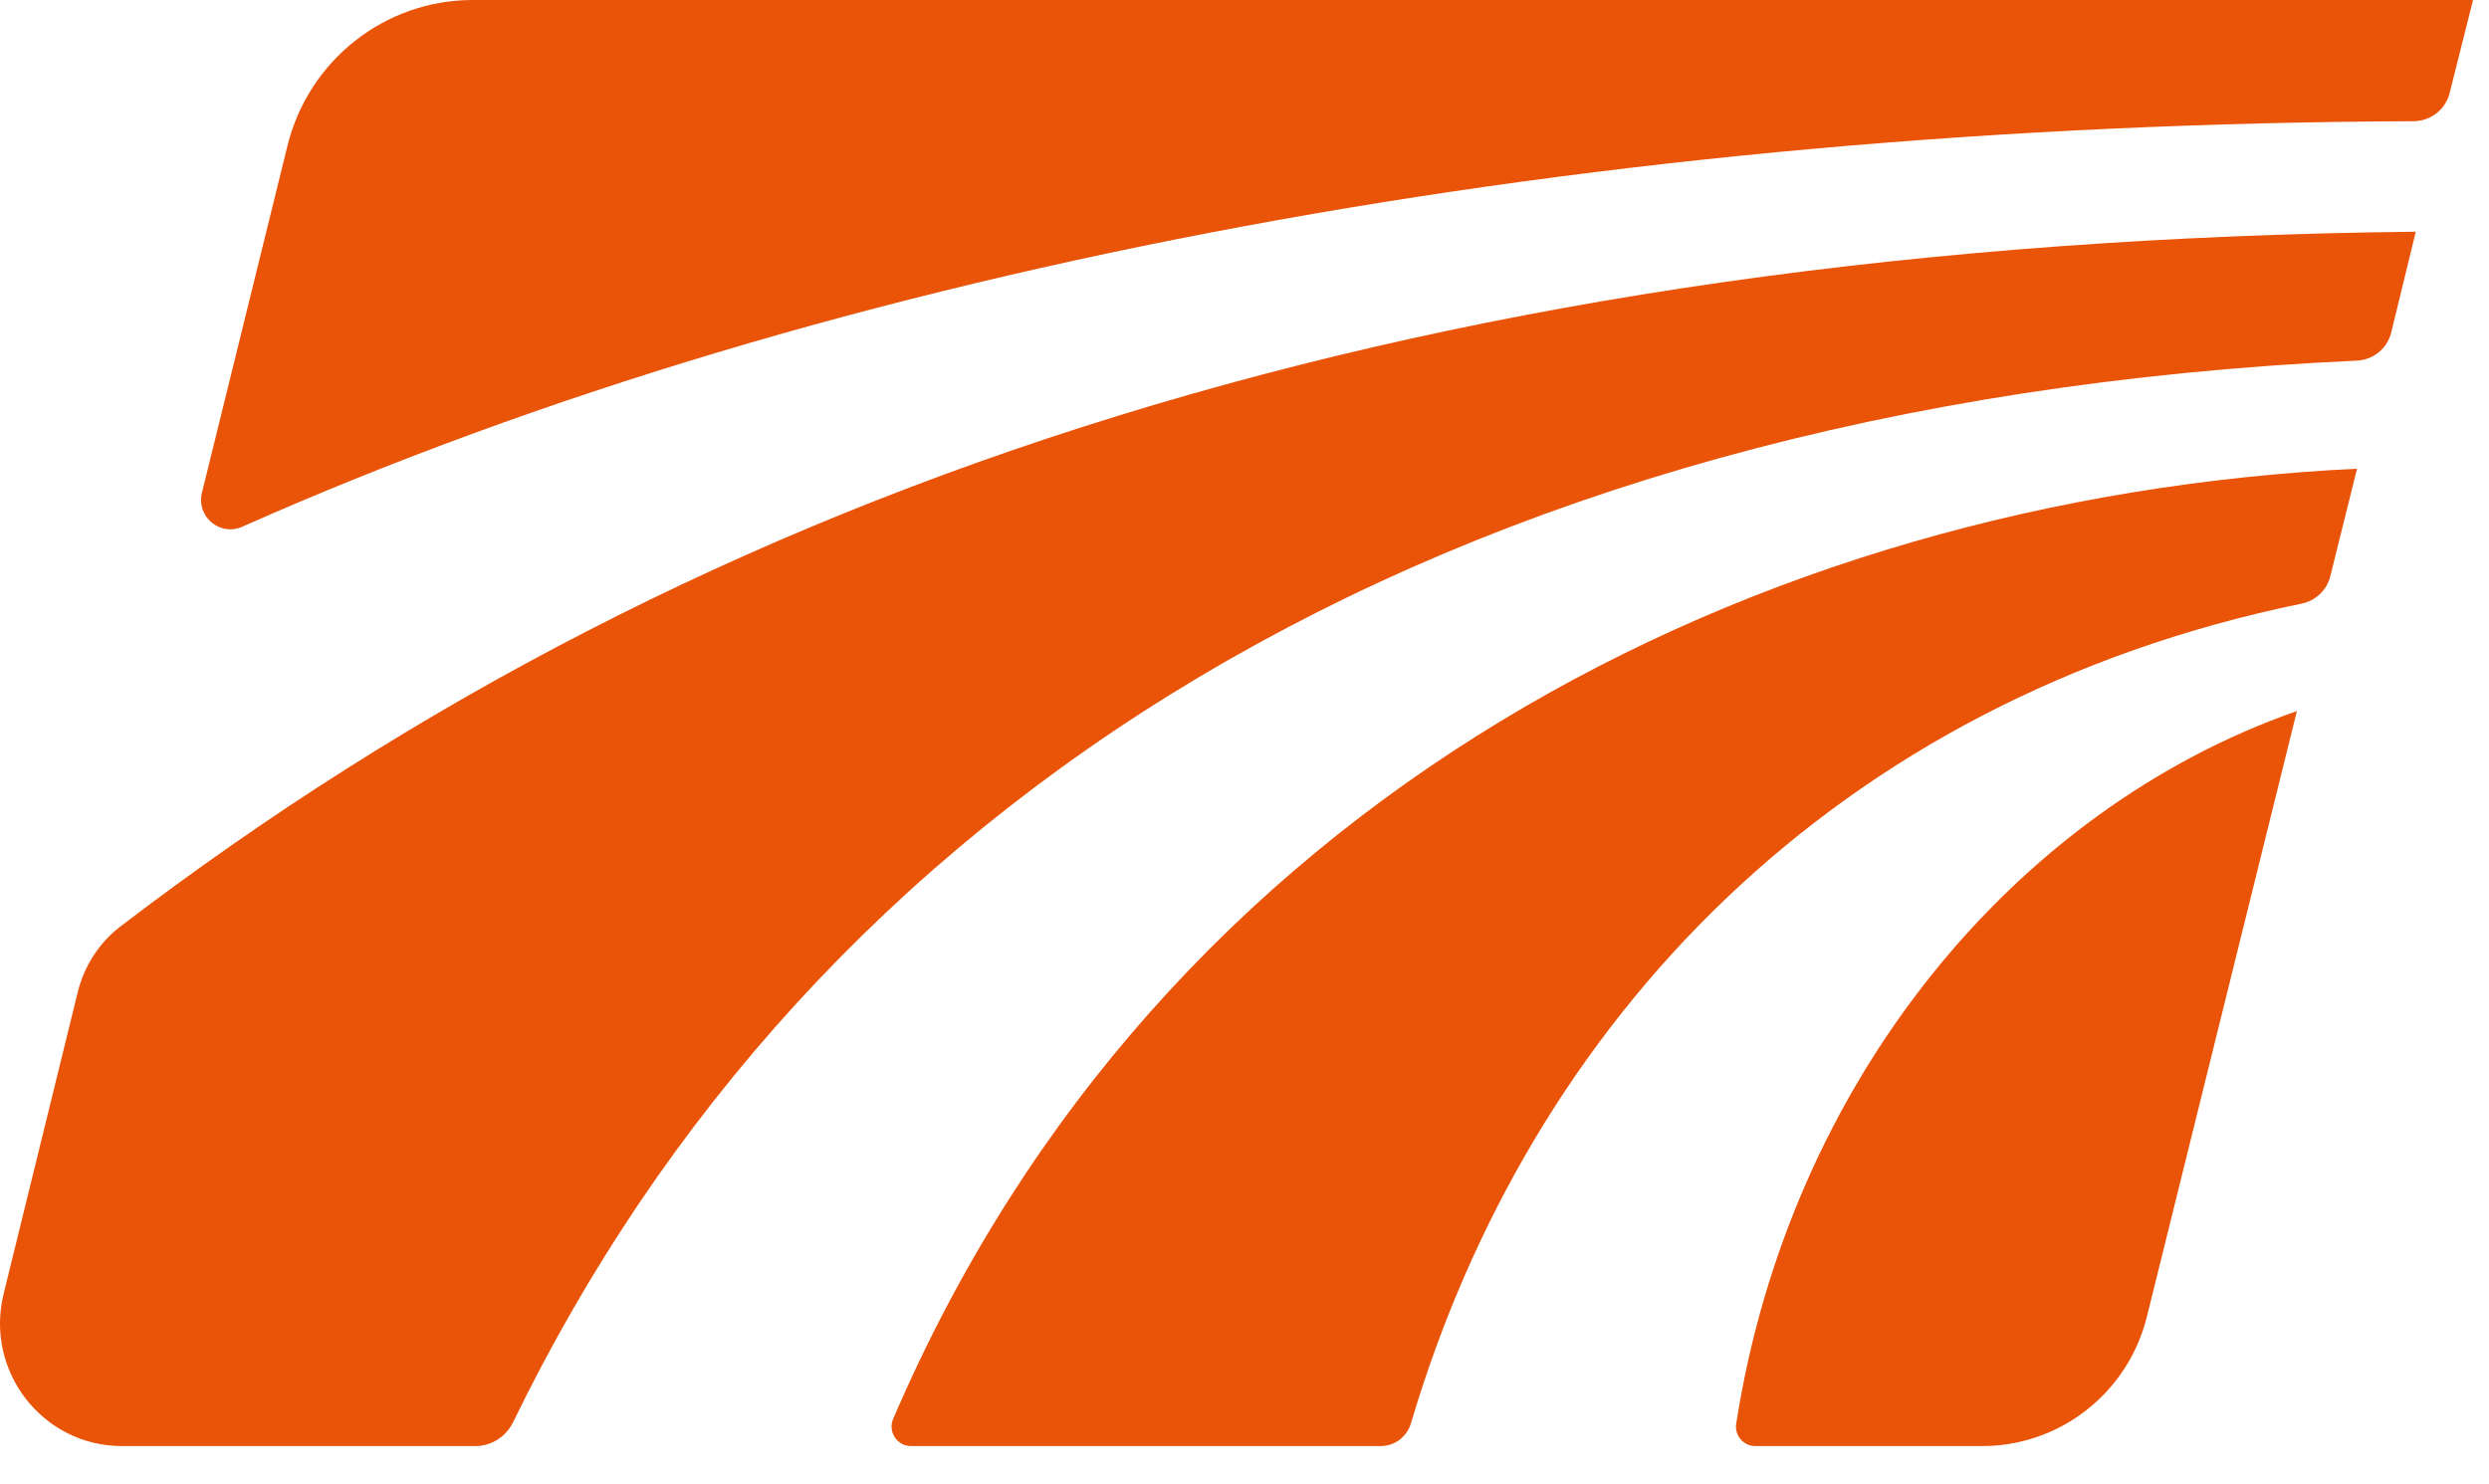
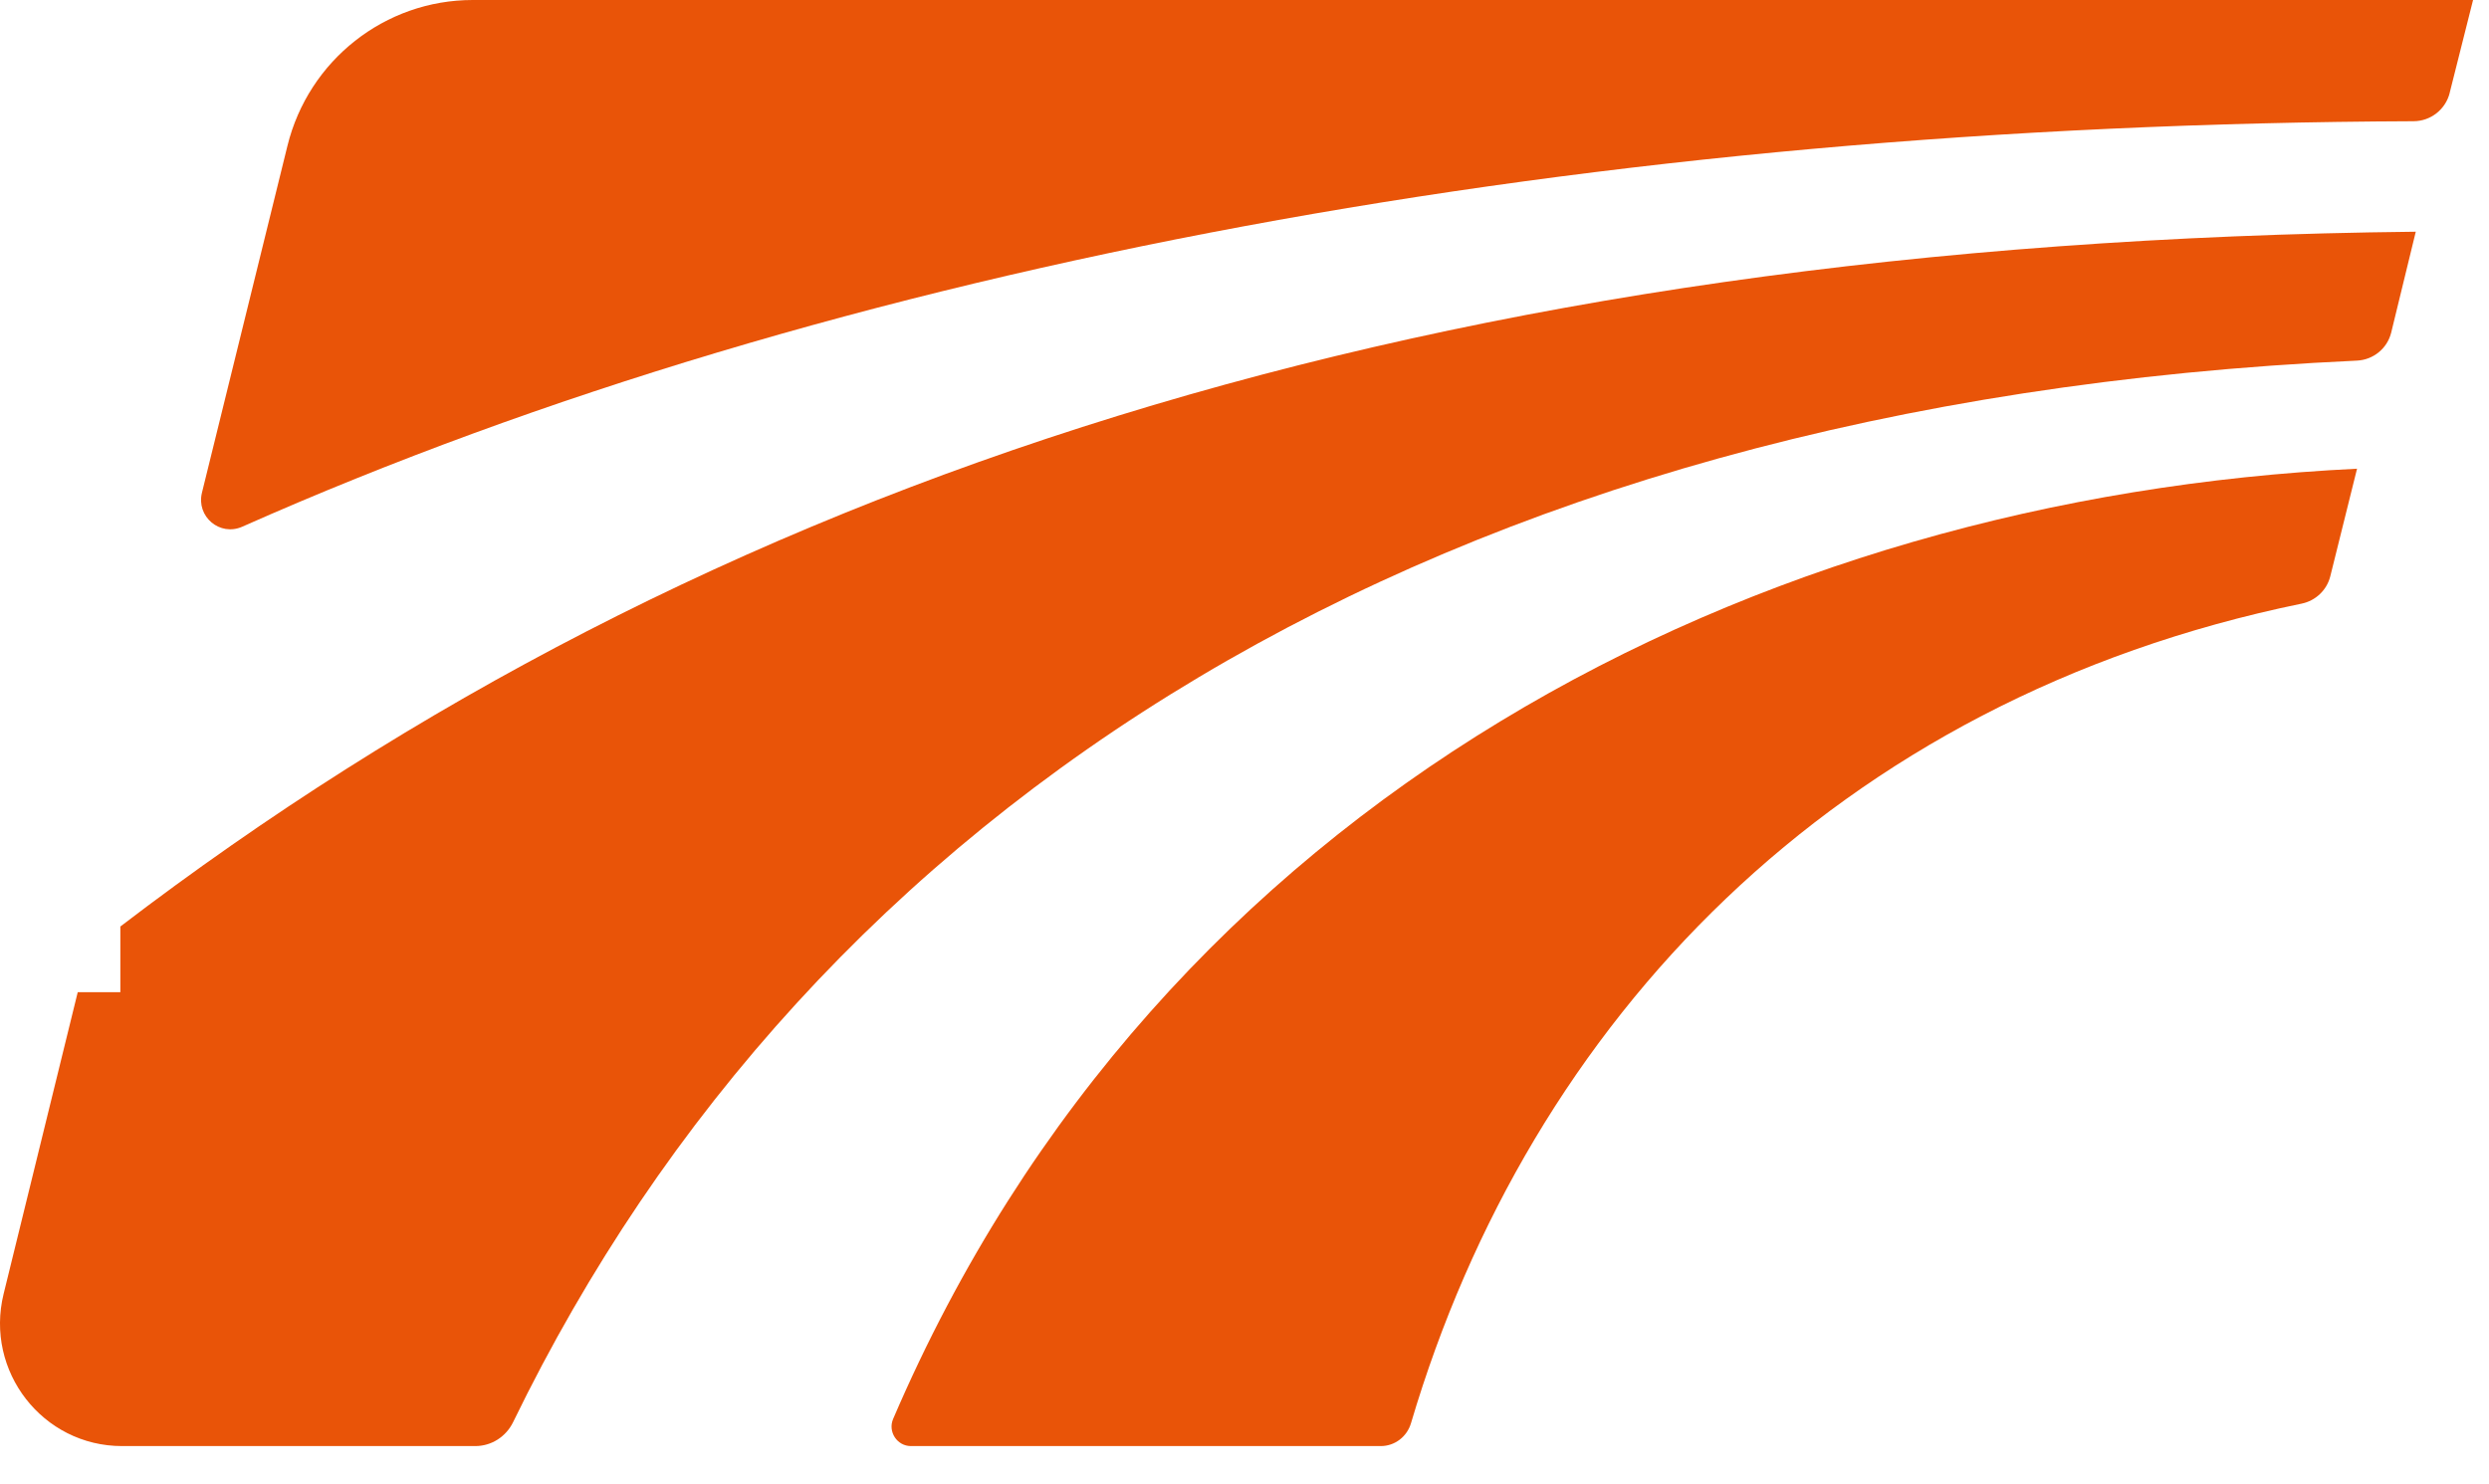
<svg xmlns="http://www.w3.org/2000/svg" width="57" height="34" viewBox="0 0 57 34" fill="none">
-   <path fill-rule="evenodd" clip-rule="evenodd" d="M52.602 16.288C46.108 18.556 40.976 24.808 39.76 32.616C39.719 32.883 39.928 33.126 40.197 33.126H45.395C47.179 33.126 48.735 31.903 49.166 30.16L52.601 16.288H52.602Z" fill="#E95408" />
  <path fill-rule="evenodd" clip-rule="evenodd" d="M20.453 32.505C20.328 32.797 20.545 33.126 20.86 33.126H31.621C31.942 33.126 32.221 32.912 32.313 32.601C35.039 23.397 42.016 16.025 52.708 13.828C53.027 13.763 53.285 13.521 53.365 13.203L53.978 10.737C40.254 11.399 26.566 18.248 20.453 32.505V32.505Z" fill="#E95408" />
  <path fill-rule="evenodd" clip-rule="evenodd" d="M56.099 2.129L56.635 0H10.826C8.817 0 7.065 1.379 6.582 3.343L4.625 11.286C4.49 11.834 5.035 12.294 5.549 12.065C19.156 6.024 36.535 2.851 55.273 2.777C55.663 2.775 56.004 2.51 56.1 2.129H56.099Z" fill="#E95408" />
-   <path fill-rule="evenodd" clip-rule="evenodd" d="M1.78 22.729L0.083 29.639C-0.353 31.413 0.98 33.126 2.794 33.126H10.884C11.255 33.126 11.588 32.912 11.751 32.577C18.584 18.515 32.717 9.241 53.974 8.261C54.349 8.244 54.672 7.983 54.761 7.616L55.323 5.308C32.776 5.554 16.12 11.007 2.756 21.224C2.27 21.597 1.926 22.131 1.78 22.73V22.729Z" fill="#E95408" />
+   <path fill-rule="evenodd" clip-rule="evenodd" d="M1.78 22.729L0.083 29.639C-0.353 31.413 0.98 33.126 2.794 33.126H10.884C11.255 33.126 11.588 32.912 11.751 32.577C18.584 18.515 32.717 9.241 53.974 8.261C54.349 8.244 54.672 7.983 54.761 7.616L55.323 5.308C32.776 5.554 16.12 11.007 2.756 21.224V22.729Z" fill="#E95408" />
</svg>